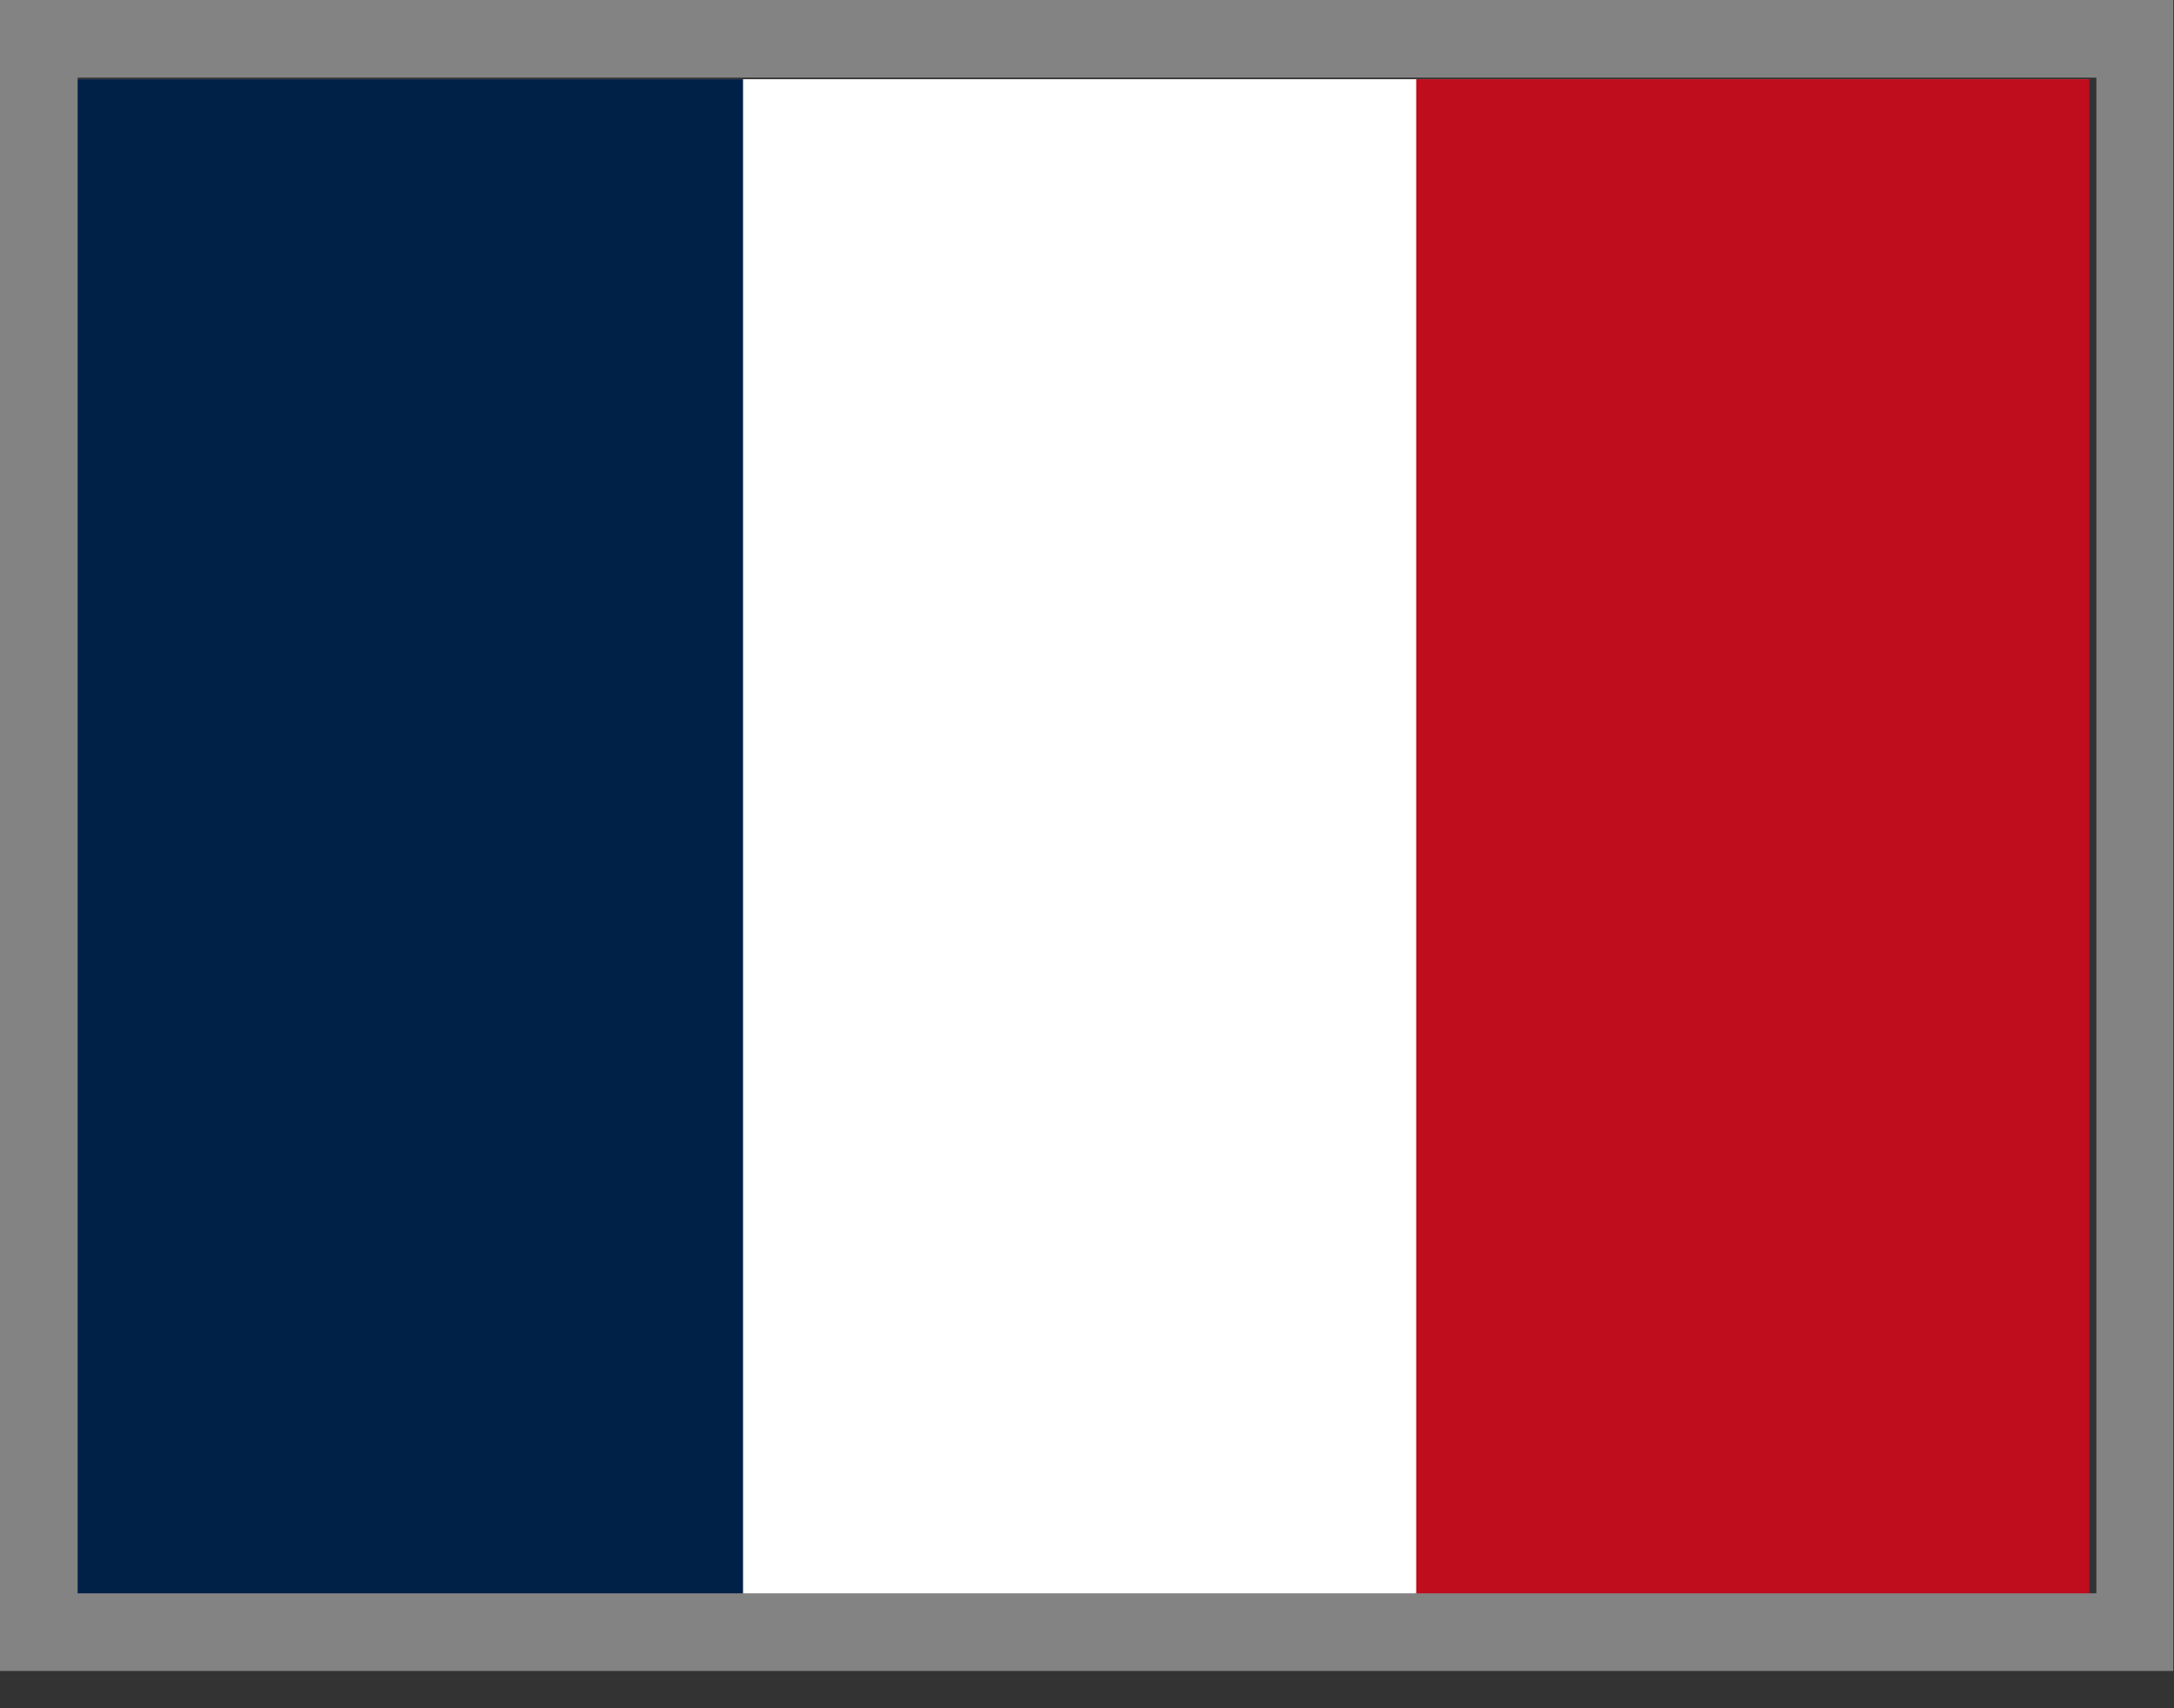
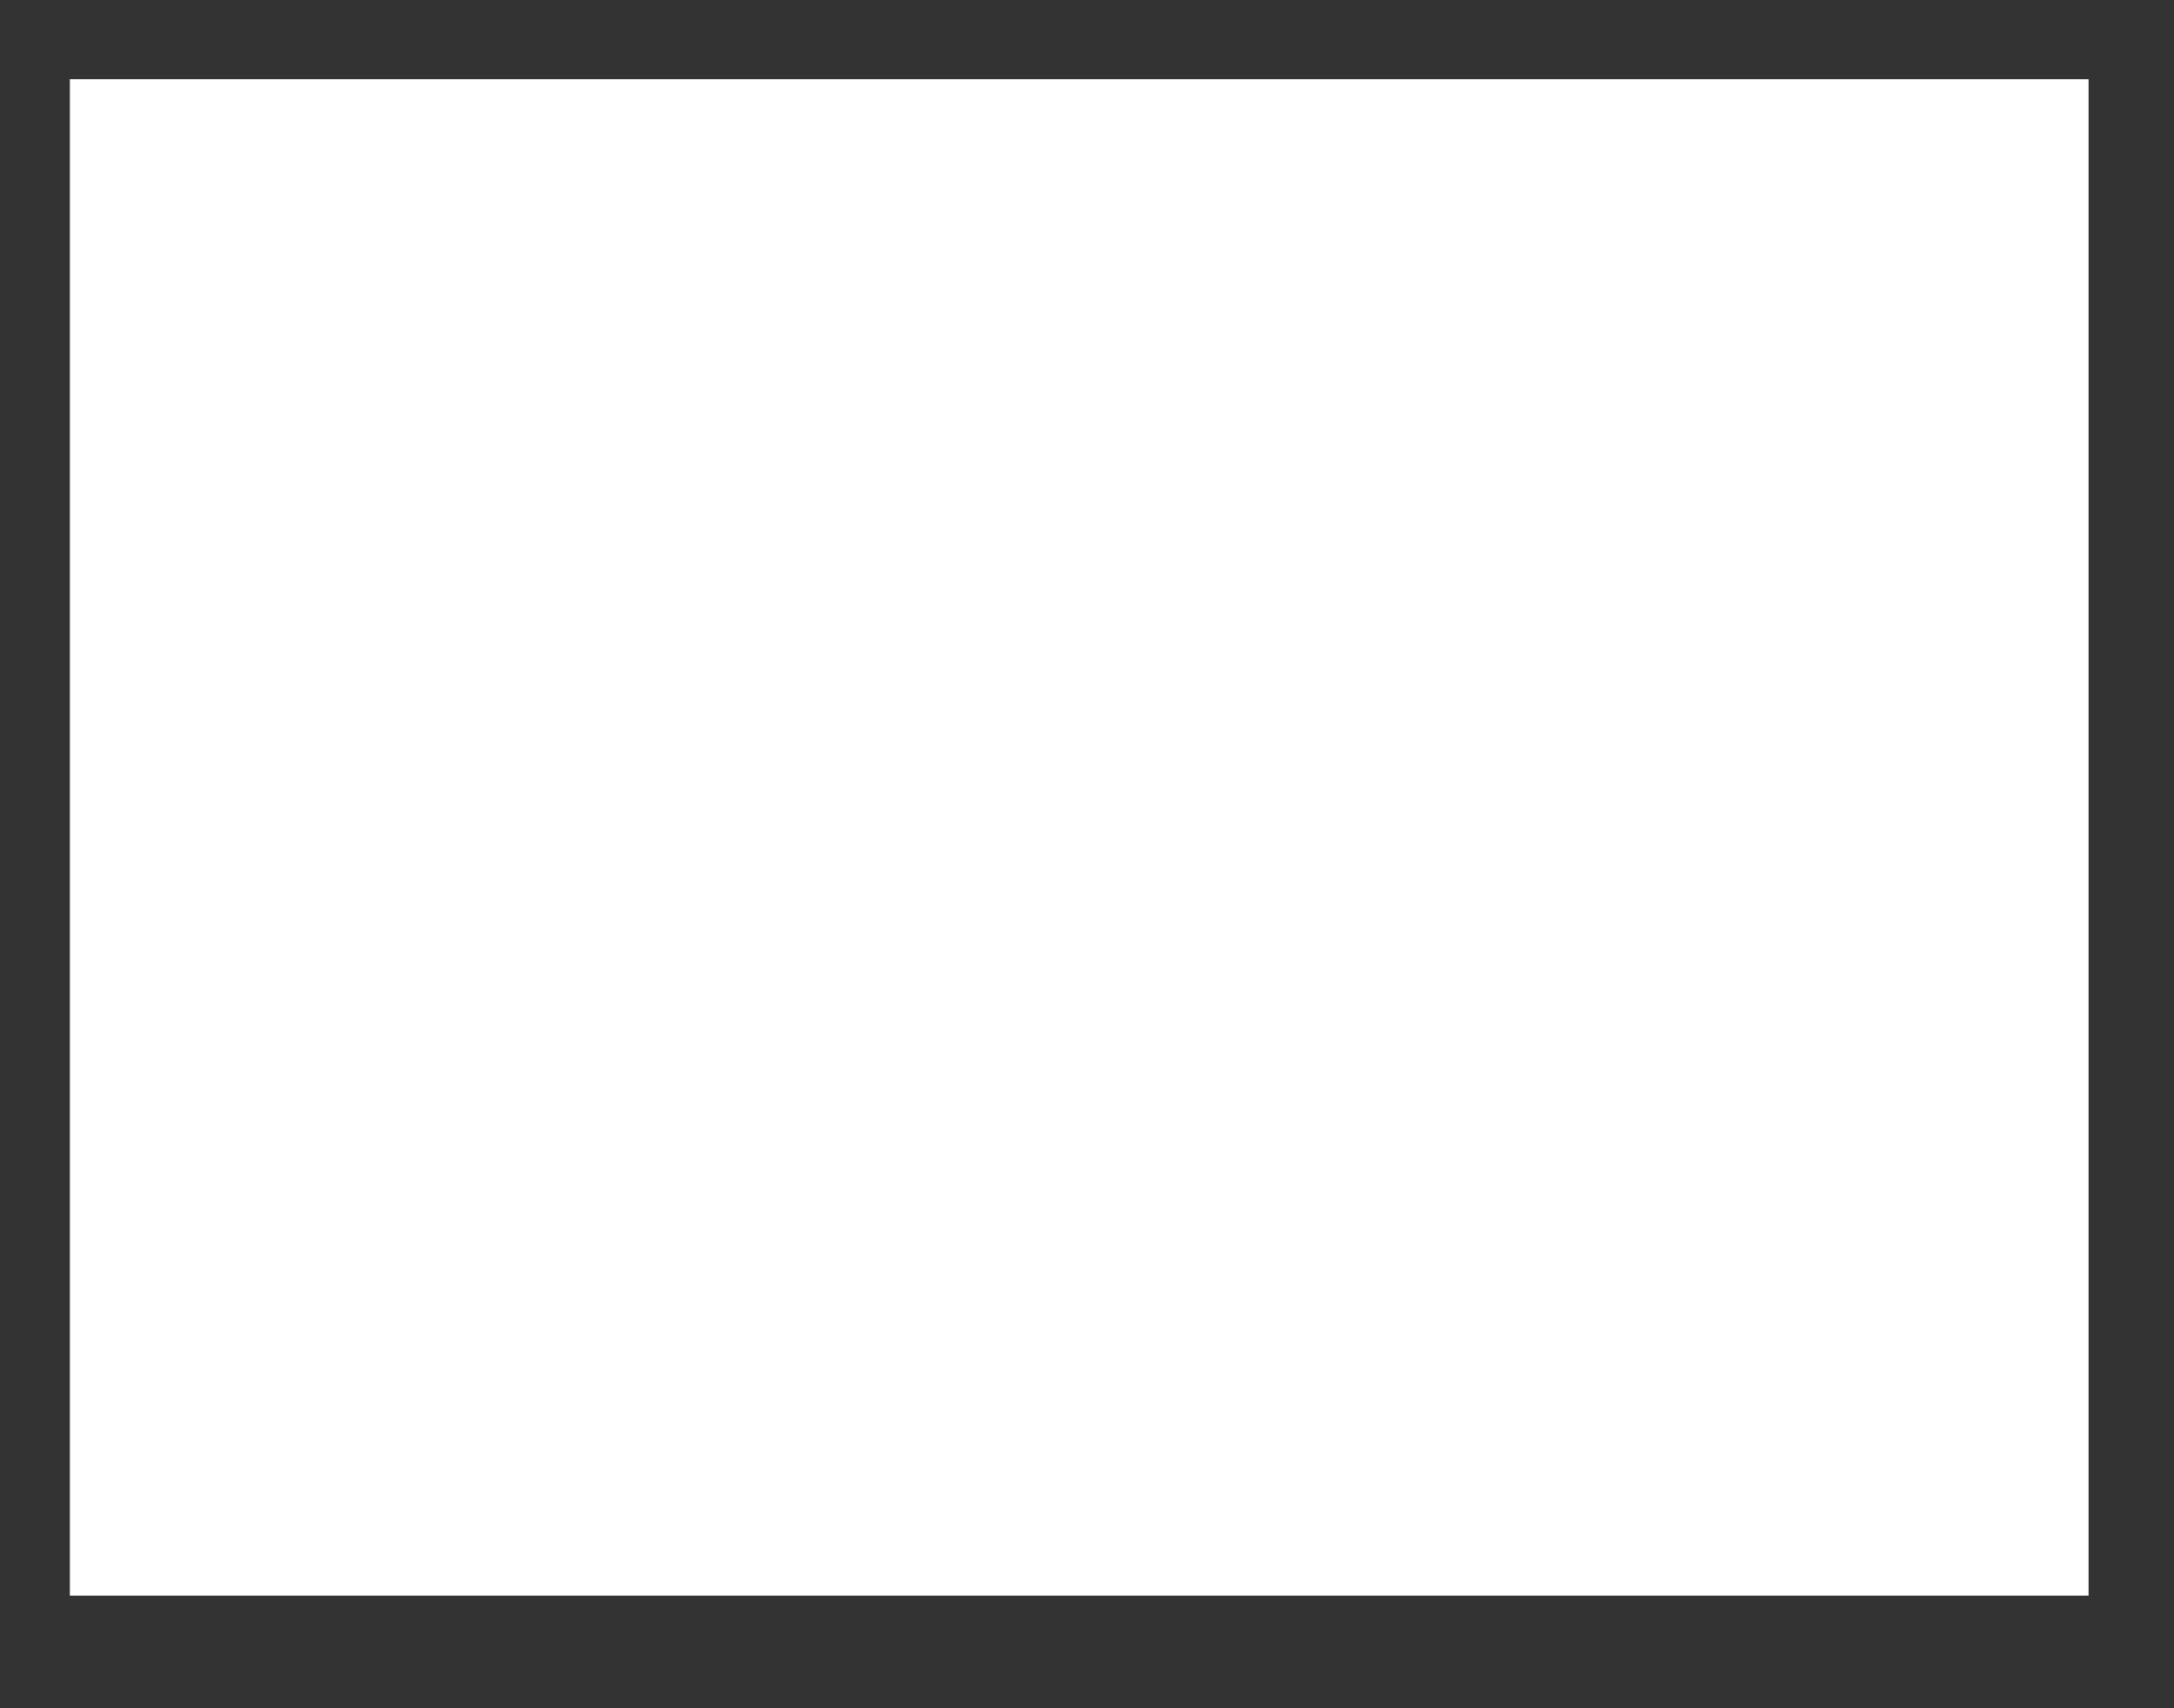
<svg xmlns="http://www.w3.org/2000/svg" width="28" height="22" fill="none" viewBox="0 0 28 22">
  <rect x="0" y="0" width="28" height="22" fill="#333333" stroke="none" />
  <g clip-path="url(#a)">
    <path fill="#fff" fill-rule="evenodd" d="M.9 1.02h26v19.53H.9z" clip-rule="evenodd" />
-     <path fill="#002147" fill-rule="evenodd" d="M.9 1.02h8.67v19.53H.91z" clip-rule="evenodd" />
-     <path fill="#bf0d1e" fill-rule="evenodd" d="M18.24 1.02h8.67v19.53h-8.67z" clip-rule="evenodd" />
-     <path fill="#838383" d="M27 1v19.52H1V1zm.99-1H0v21.52h27.99V0" />
  </g>
  <defs>
    <clipPath id="a">
      <path fill="#fff" d="M0 0h27.99v21.52H0z" />
    </clipPath>
  </defs>
</svg>